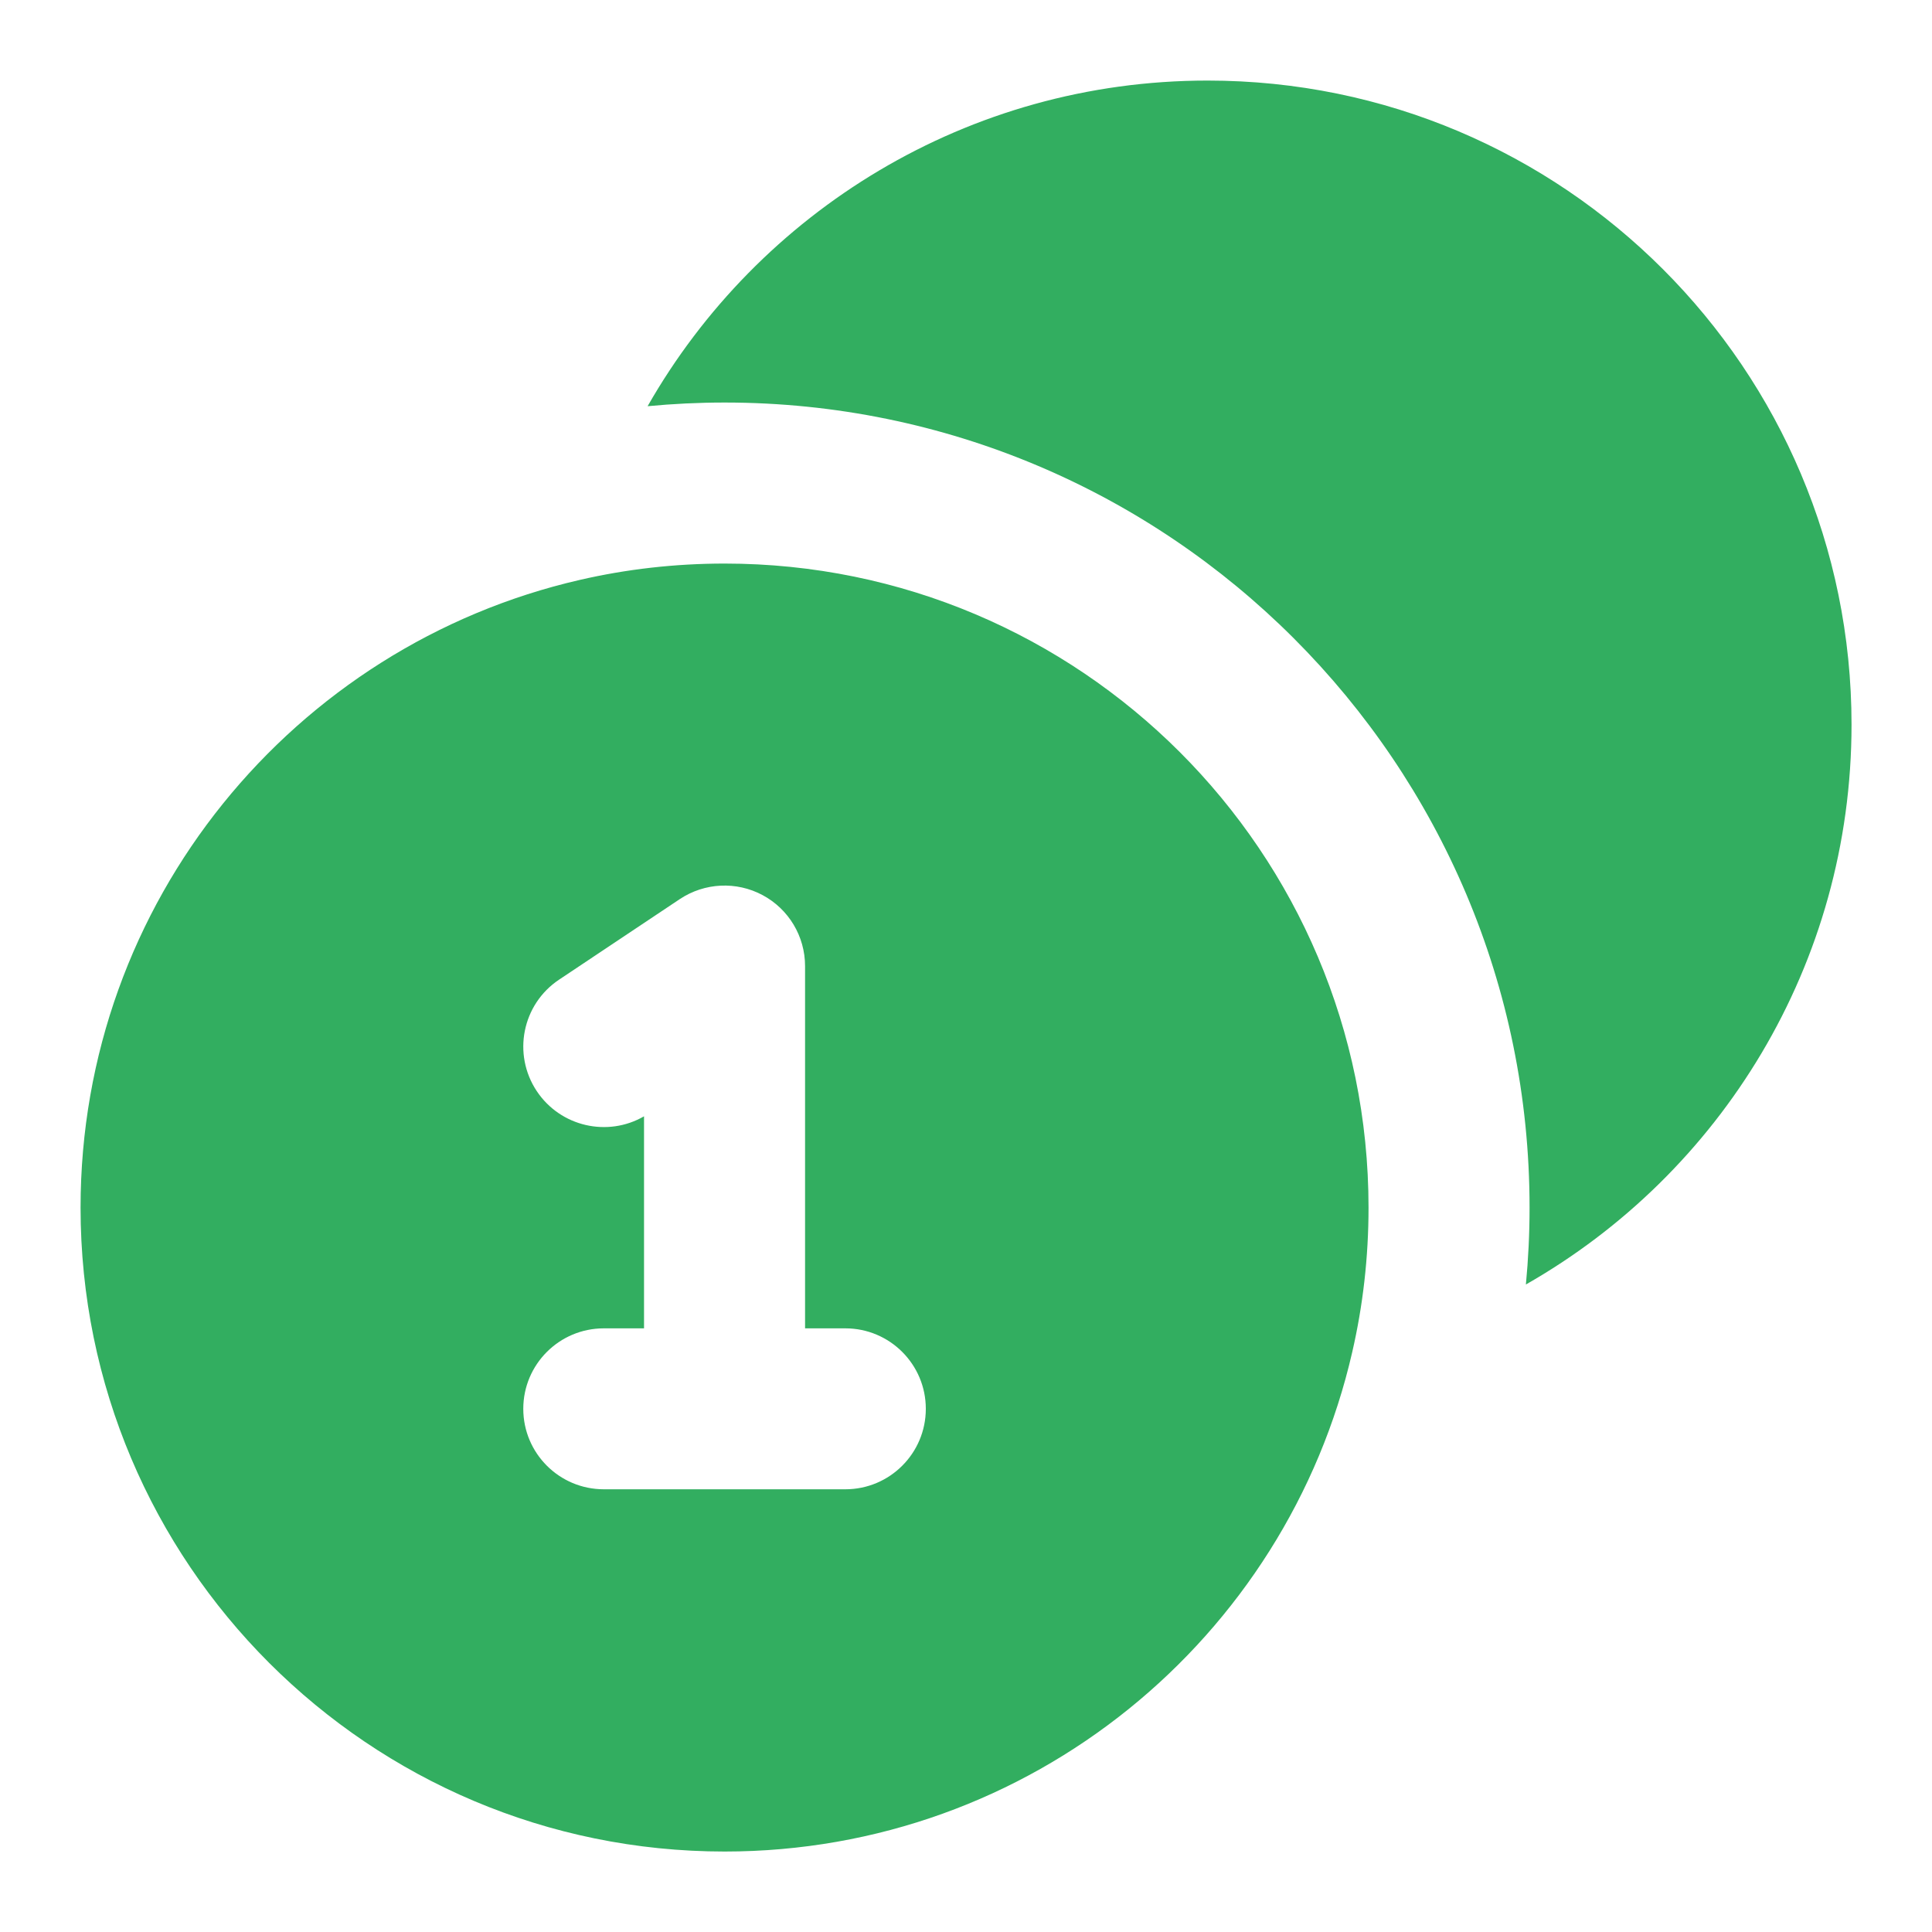
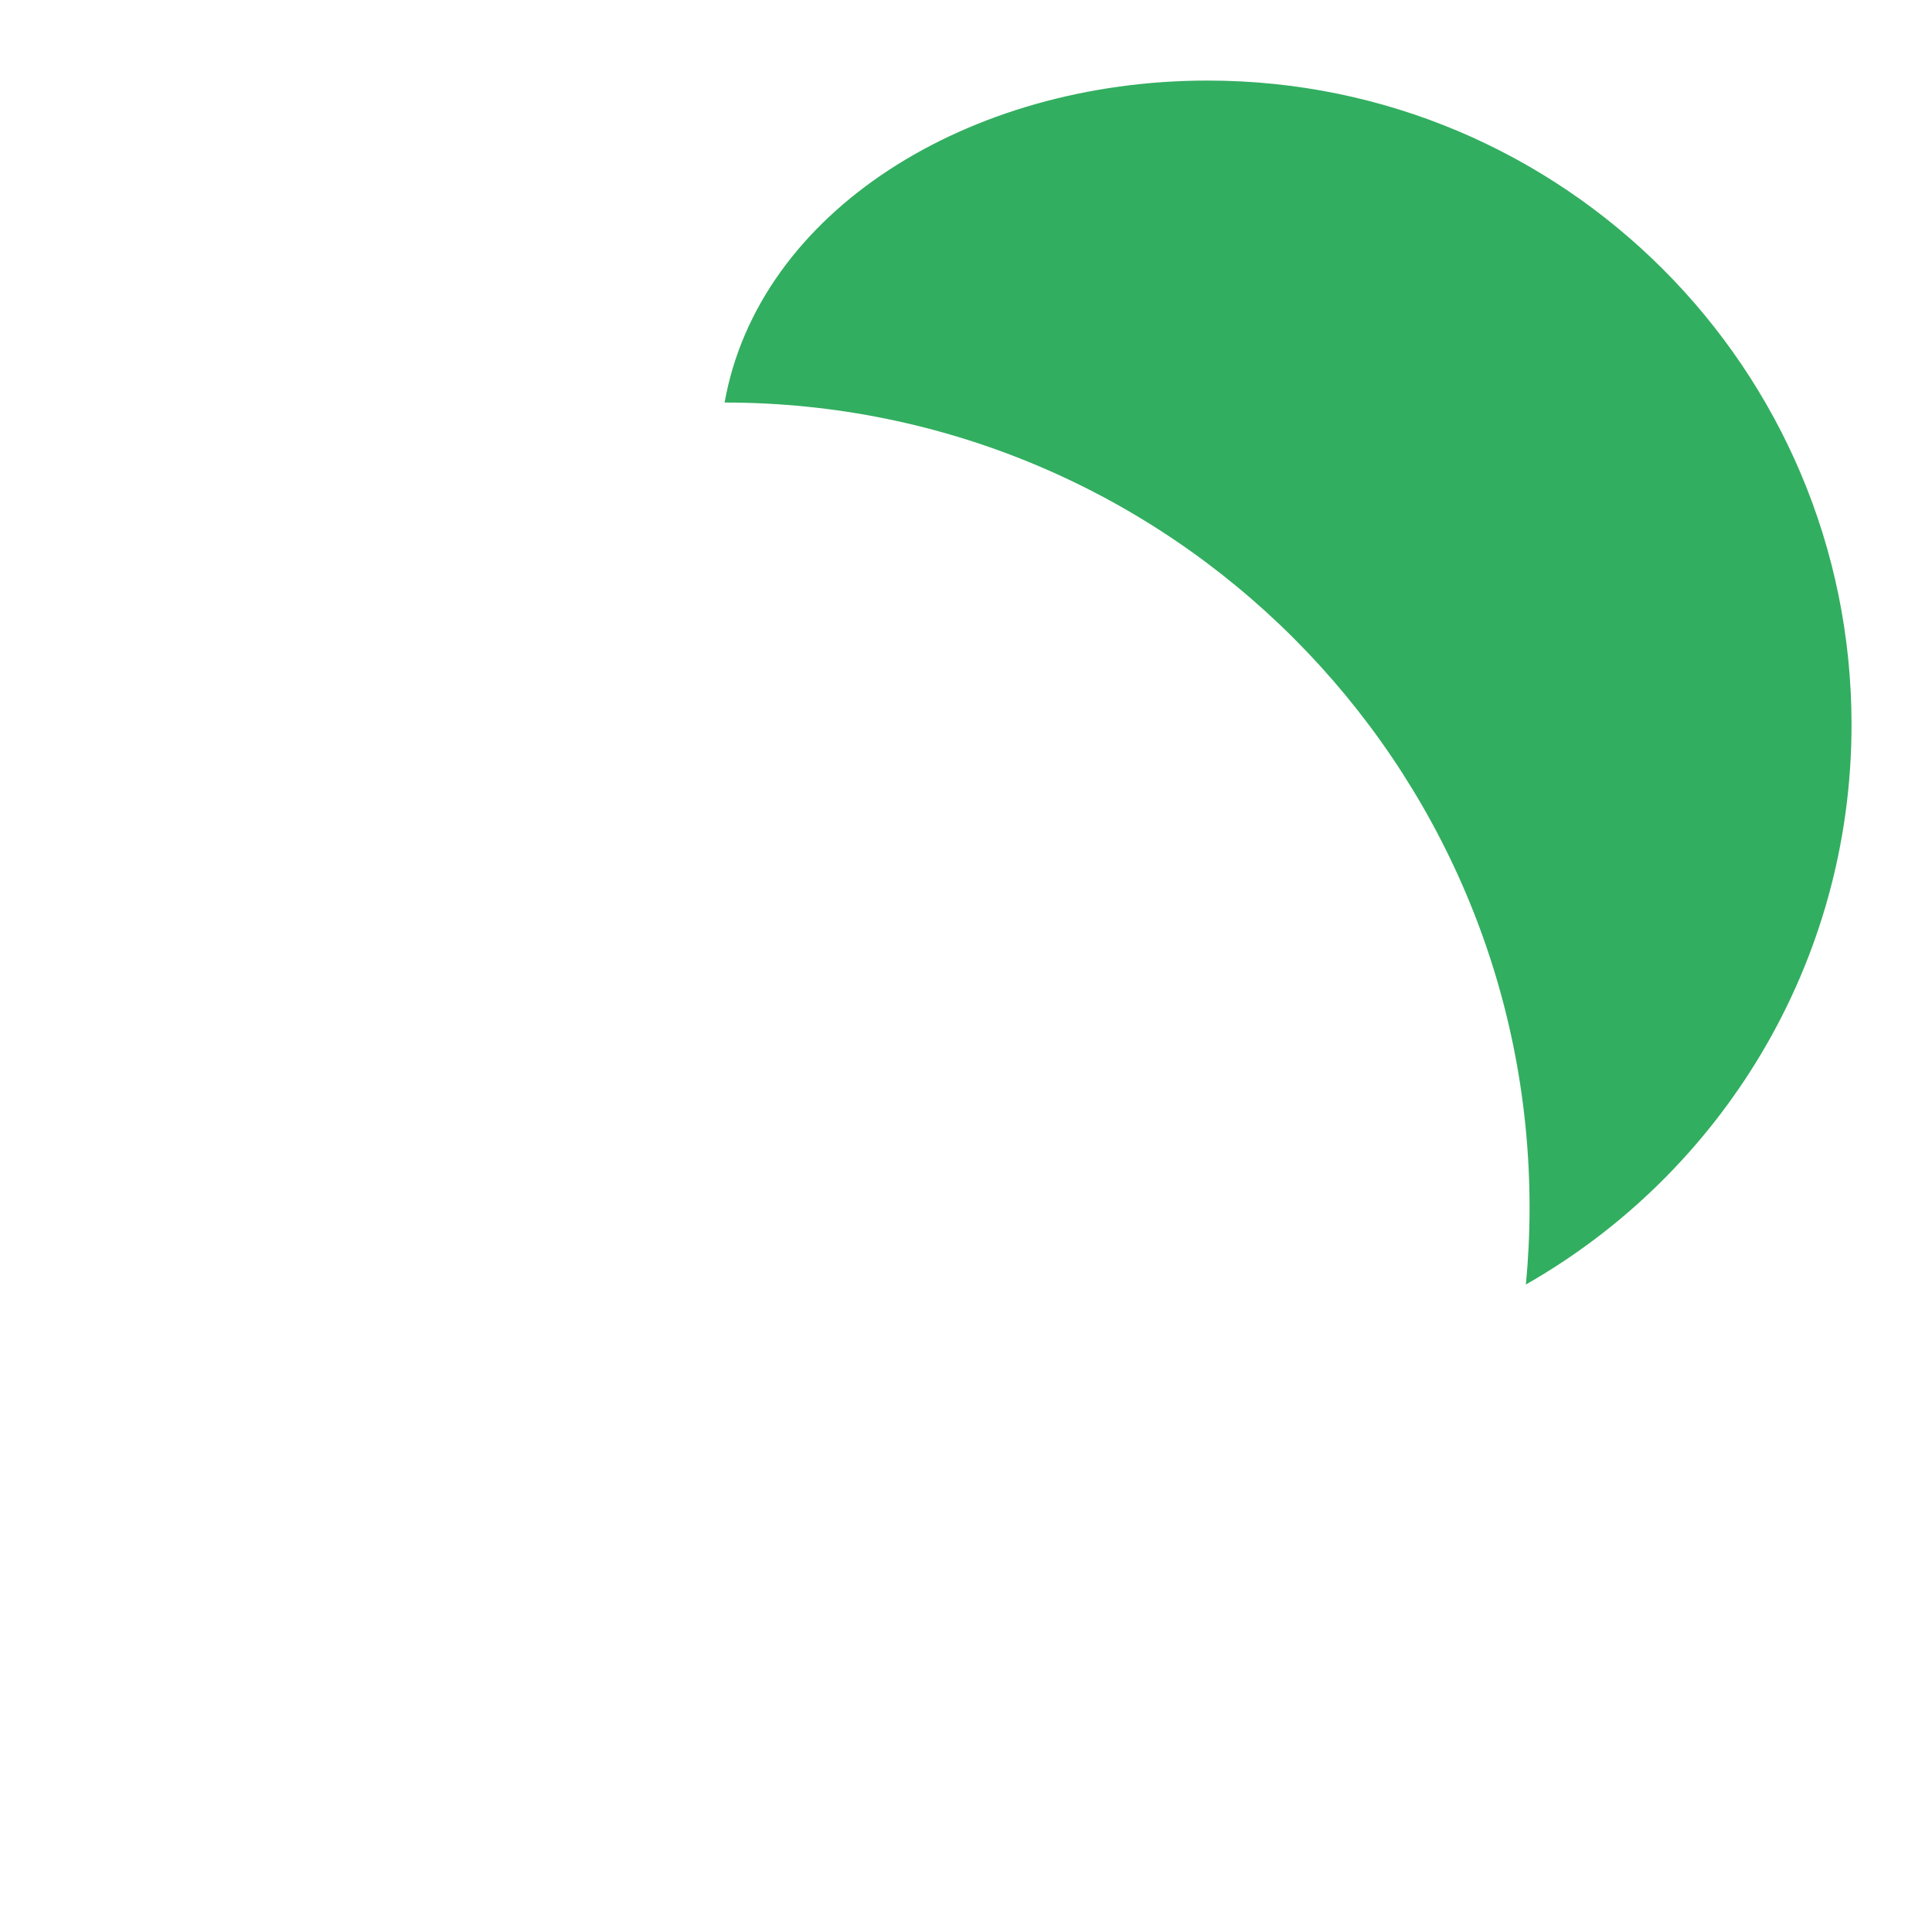
<svg xmlns="http://www.w3.org/2000/svg" width="20" height="20" viewBox="0 0 20 20" fill="none">
-   <path d="M7.501 4.167C7.232 4.167 6.966 4.18 6.704 4.205C7.852 2.192 10.018 0.834 12.501 0.834C16.183 0.834 19.167 3.819 19.167 7.501C19.167 9.984 17.81 12.15 15.796 13.297C15.821 13.035 15.834 12.769 15.834 12.501C15.834 7.898 12.103 4.167 7.501 4.167Z" fill="#32AE60" />
-   <path fill-rule="evenodd" clip-rule="evenodd" d="M0.834 12.501C0.834 9.334 3.042 6.683 6.003 6.003C6.484 5.892 6.986 5.834 7.501 5.834C11.182 5.834 14.167 8.819 14.167 12.501C14.167 13.016 14.109 13.517 13.998 13.998C13.319 16.959 10.668 19.167 7.501 19.167C3.819 19.167 0.834 16.183 0.834 12.501ZM7.894 9.266C8.165 9.411 8.334 9.693 8.334 10.001V13.751H8.751C9.211 13.751 9.584 14.124 9.584 14.584C9.584 15.044 9.211 15.417 8.751 15.417H6.251C5.79 15.417 5.417 15.044 5.417 14.584C5.417 14.124 5.79 13.751 6.251 13.751H6.667V11.556C6.29 11.774 5.803 11.664 5.557 11.296C5.302 10.913 5.405 10.396 5.788 10.141L7.038 9.307C7.294 9.137 7.623 9.121 7.894 9.266Z" fill="#32AE60" />
+   <path d="M7.501 4.167C7.852 2.192 10.018 0.834 12.501 0.834C16.183 0.834 19.167 3.819 19.167 7.501C19.167 9.984 17.81 12.15 15.796 13.297C15.821 13.035 15.834 12.769 15.834 12.501C15.834 7.898 12.103 4.167 7.501 4.167Z" fill="#32AE60" />
</svg>